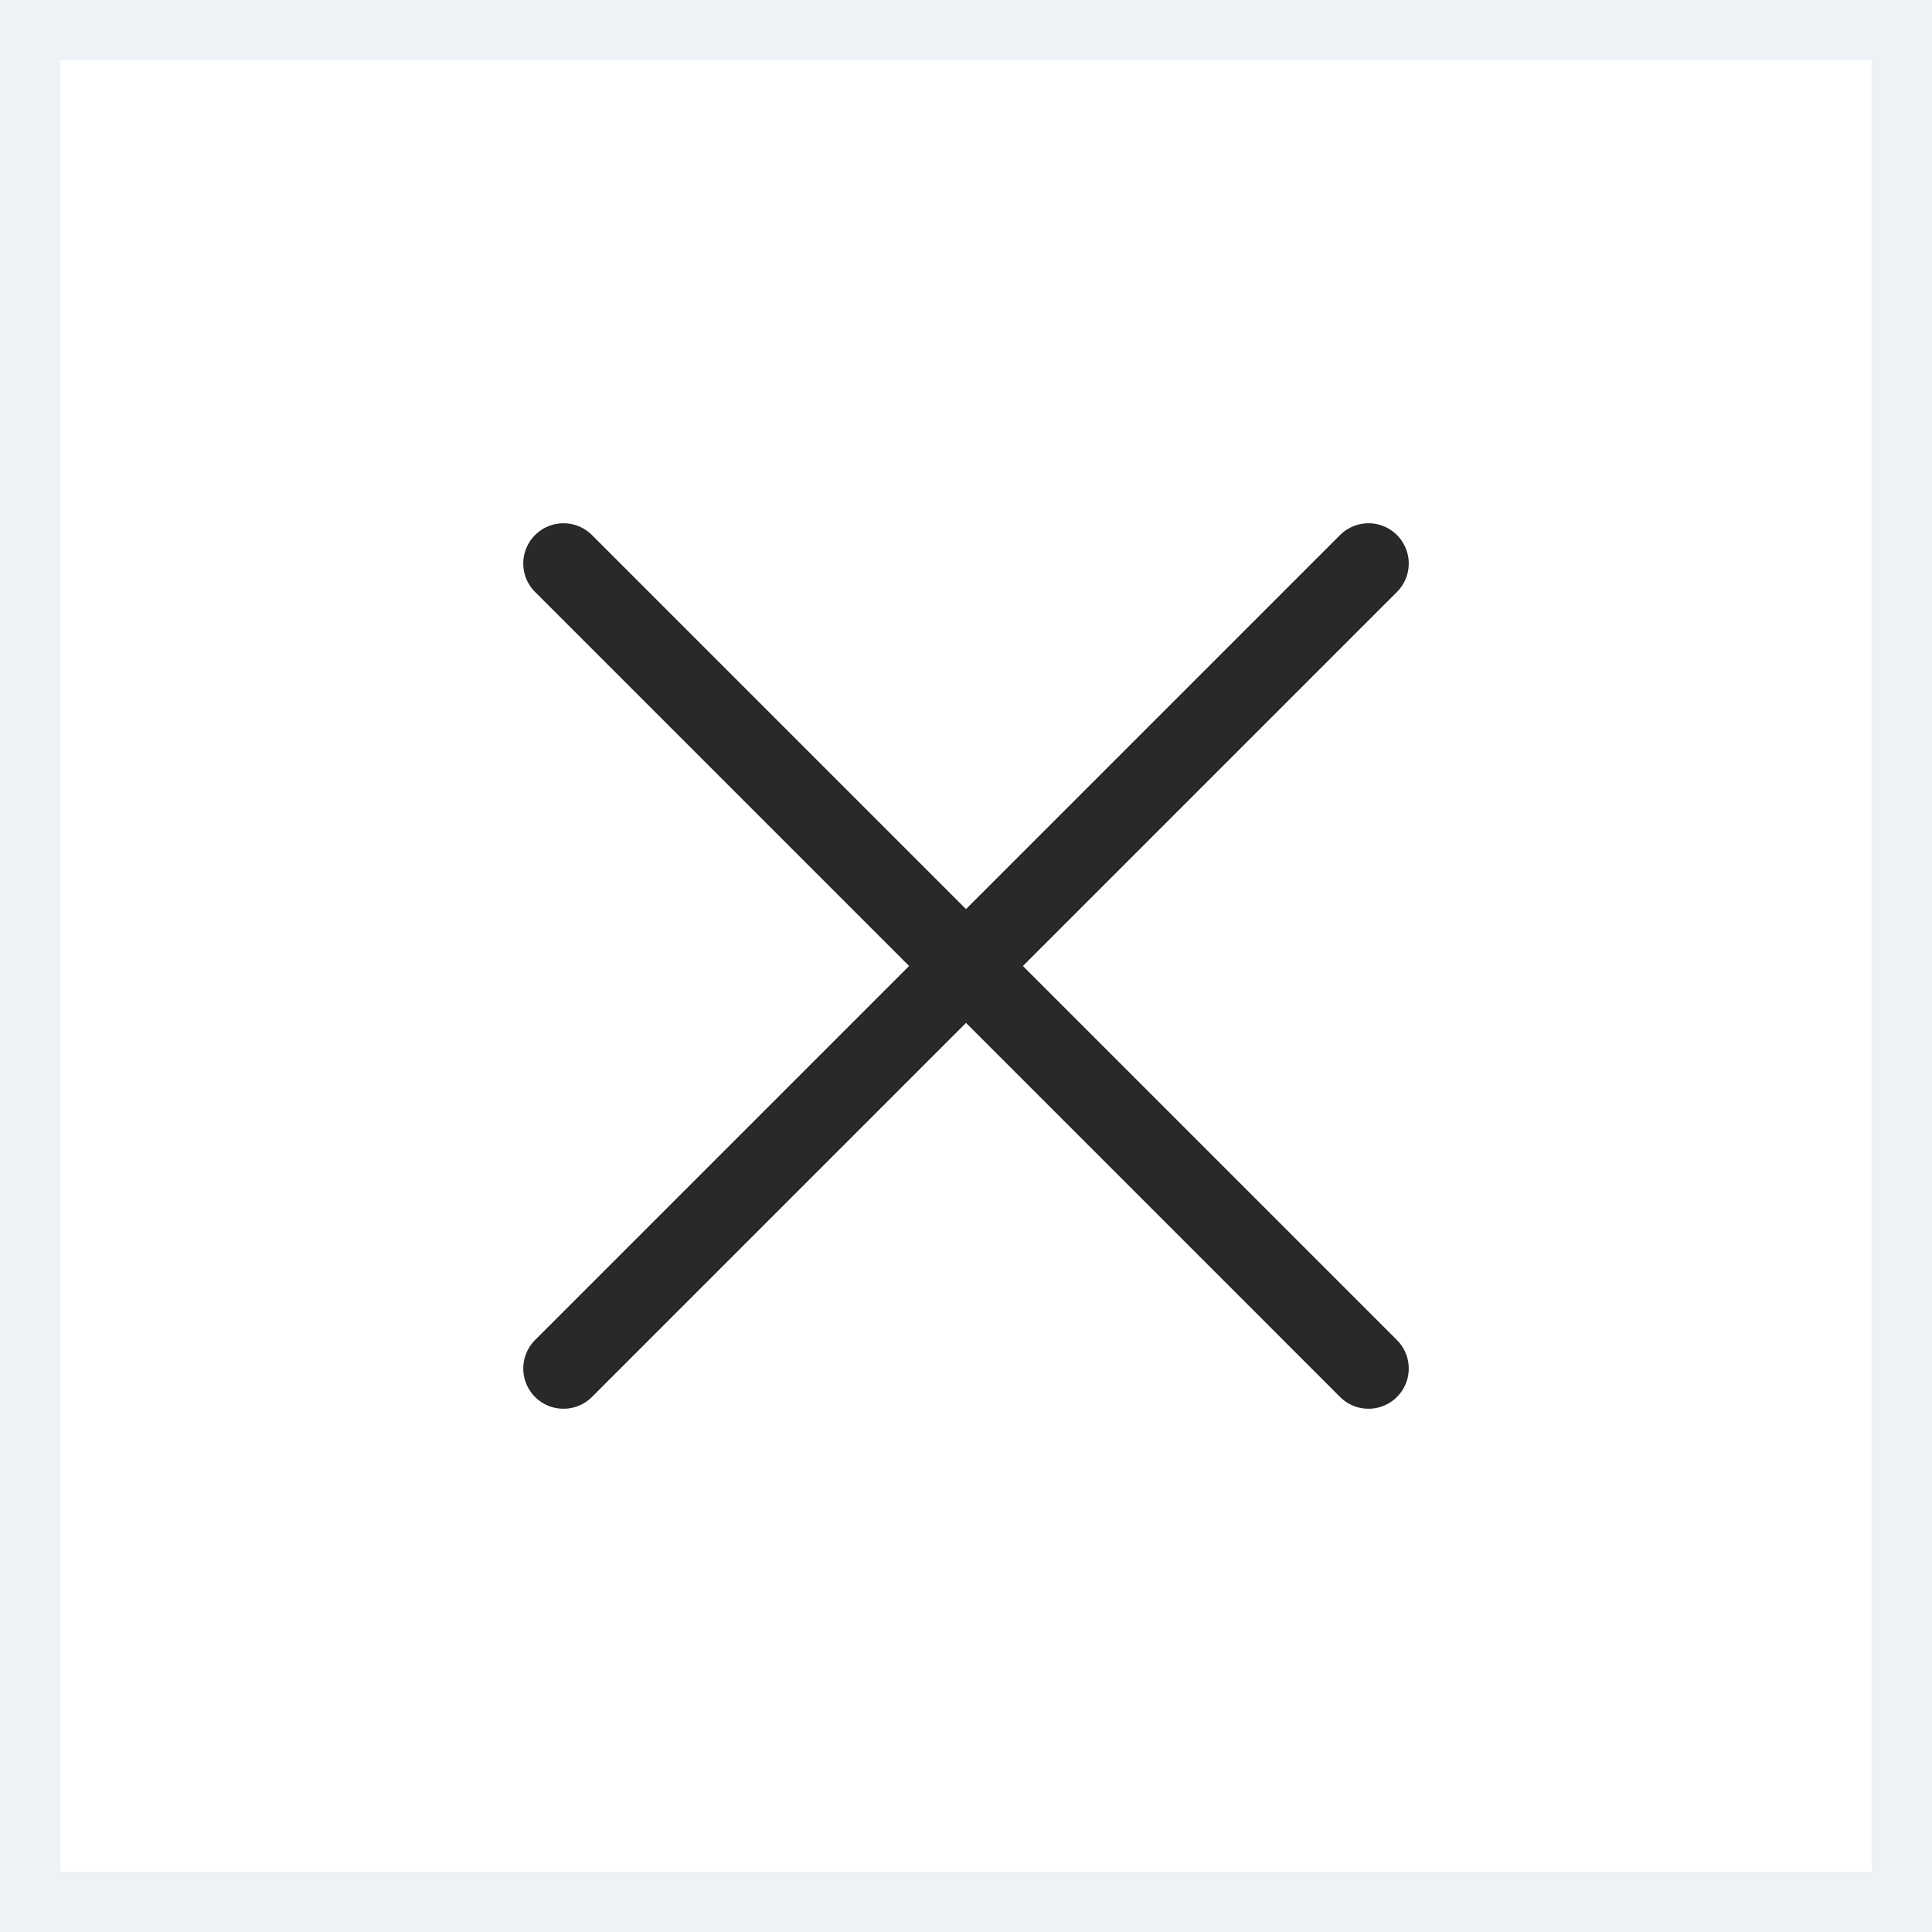
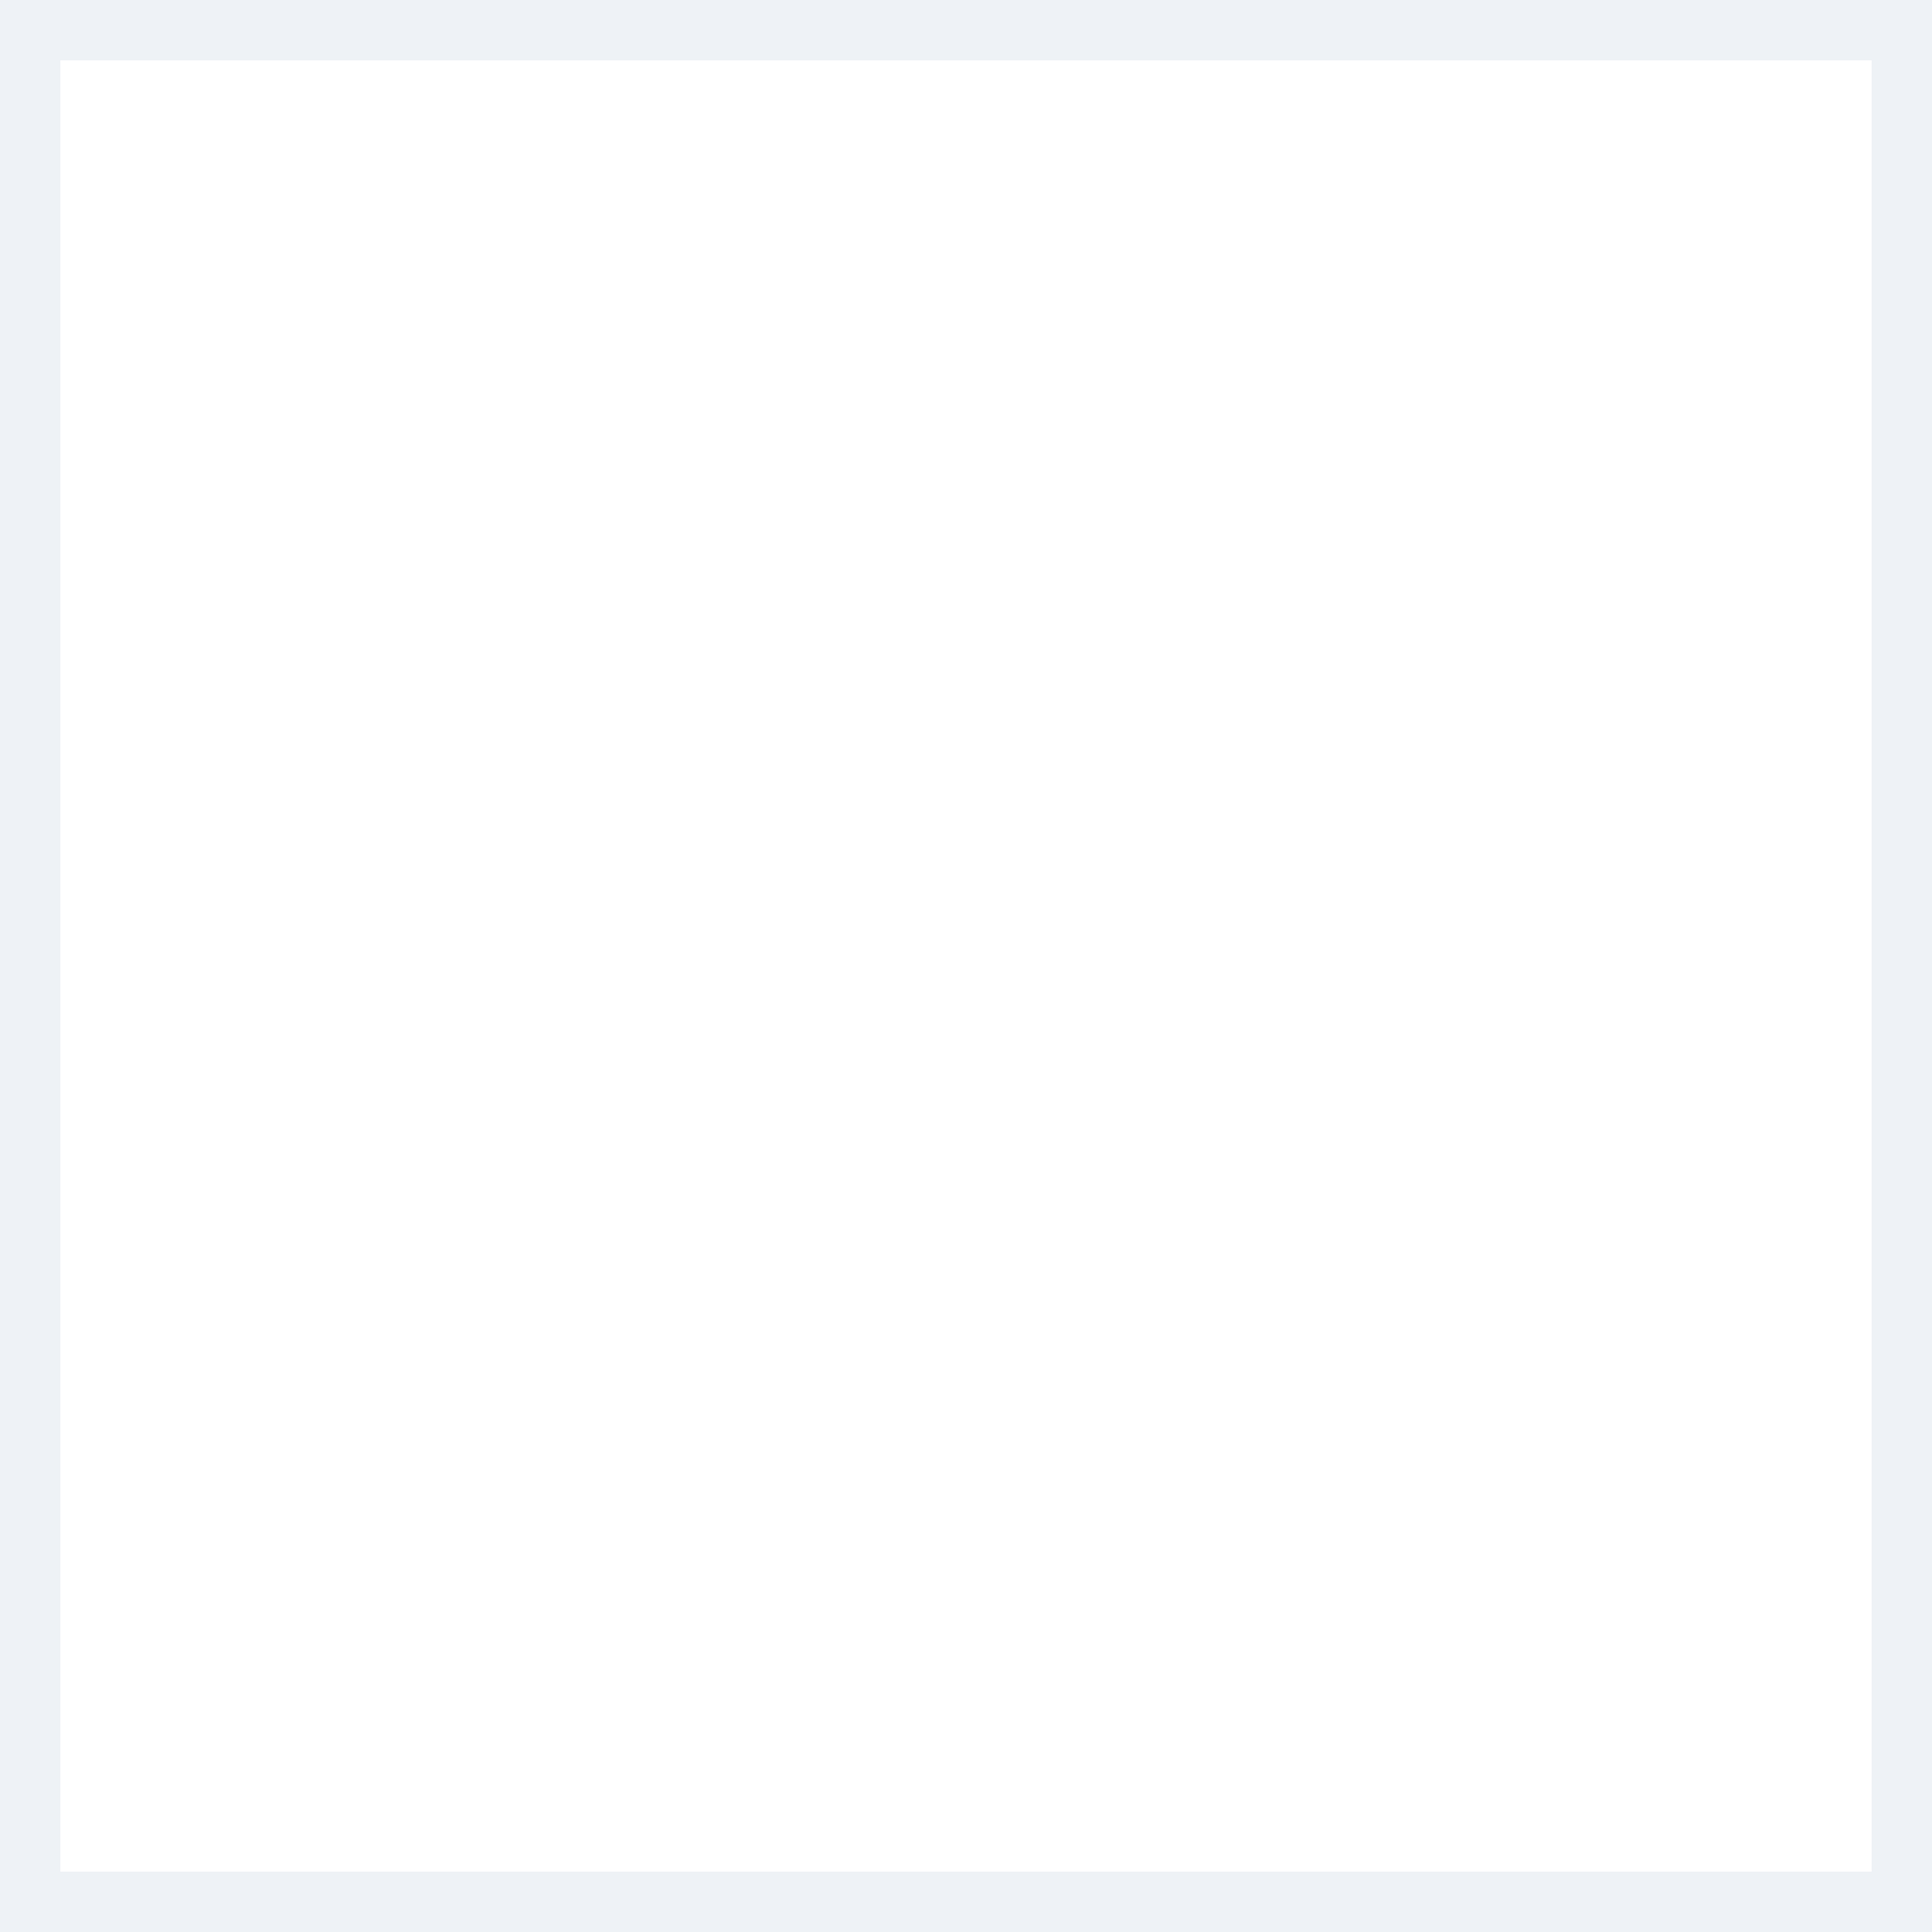
<svg xmlns="http://www.w3.org/2000/svg" width="24" height="24" viewBox="0 0 24 24" fill="none">
  <rect x="0" y="0" width="24" height="24" fill="#808080" stroke="none" />
  <rect x="0.375" y="0.375" width="23.25" height="23.25" fill="white" />
  <rect x="0.375" y="0.375" width="23.25" height="23.25" stroke="#EEF2F6" stroke-width="0.75" />
  <g clip-path="url(#clip0_3223_6635)">
-     <path d="M7 7L17 17M7 17L17 7" stroke="#292929" stroke-linecap="round" stroke-linejoin="round" />
-   </g>
+     </g>
  <defs>
    <clipPath id="clip0_3223_6635">
      <rect width="12" height="12" fill="white" transform="translate(6 6)" />
    </clipPath>
  </defs>
</svg>